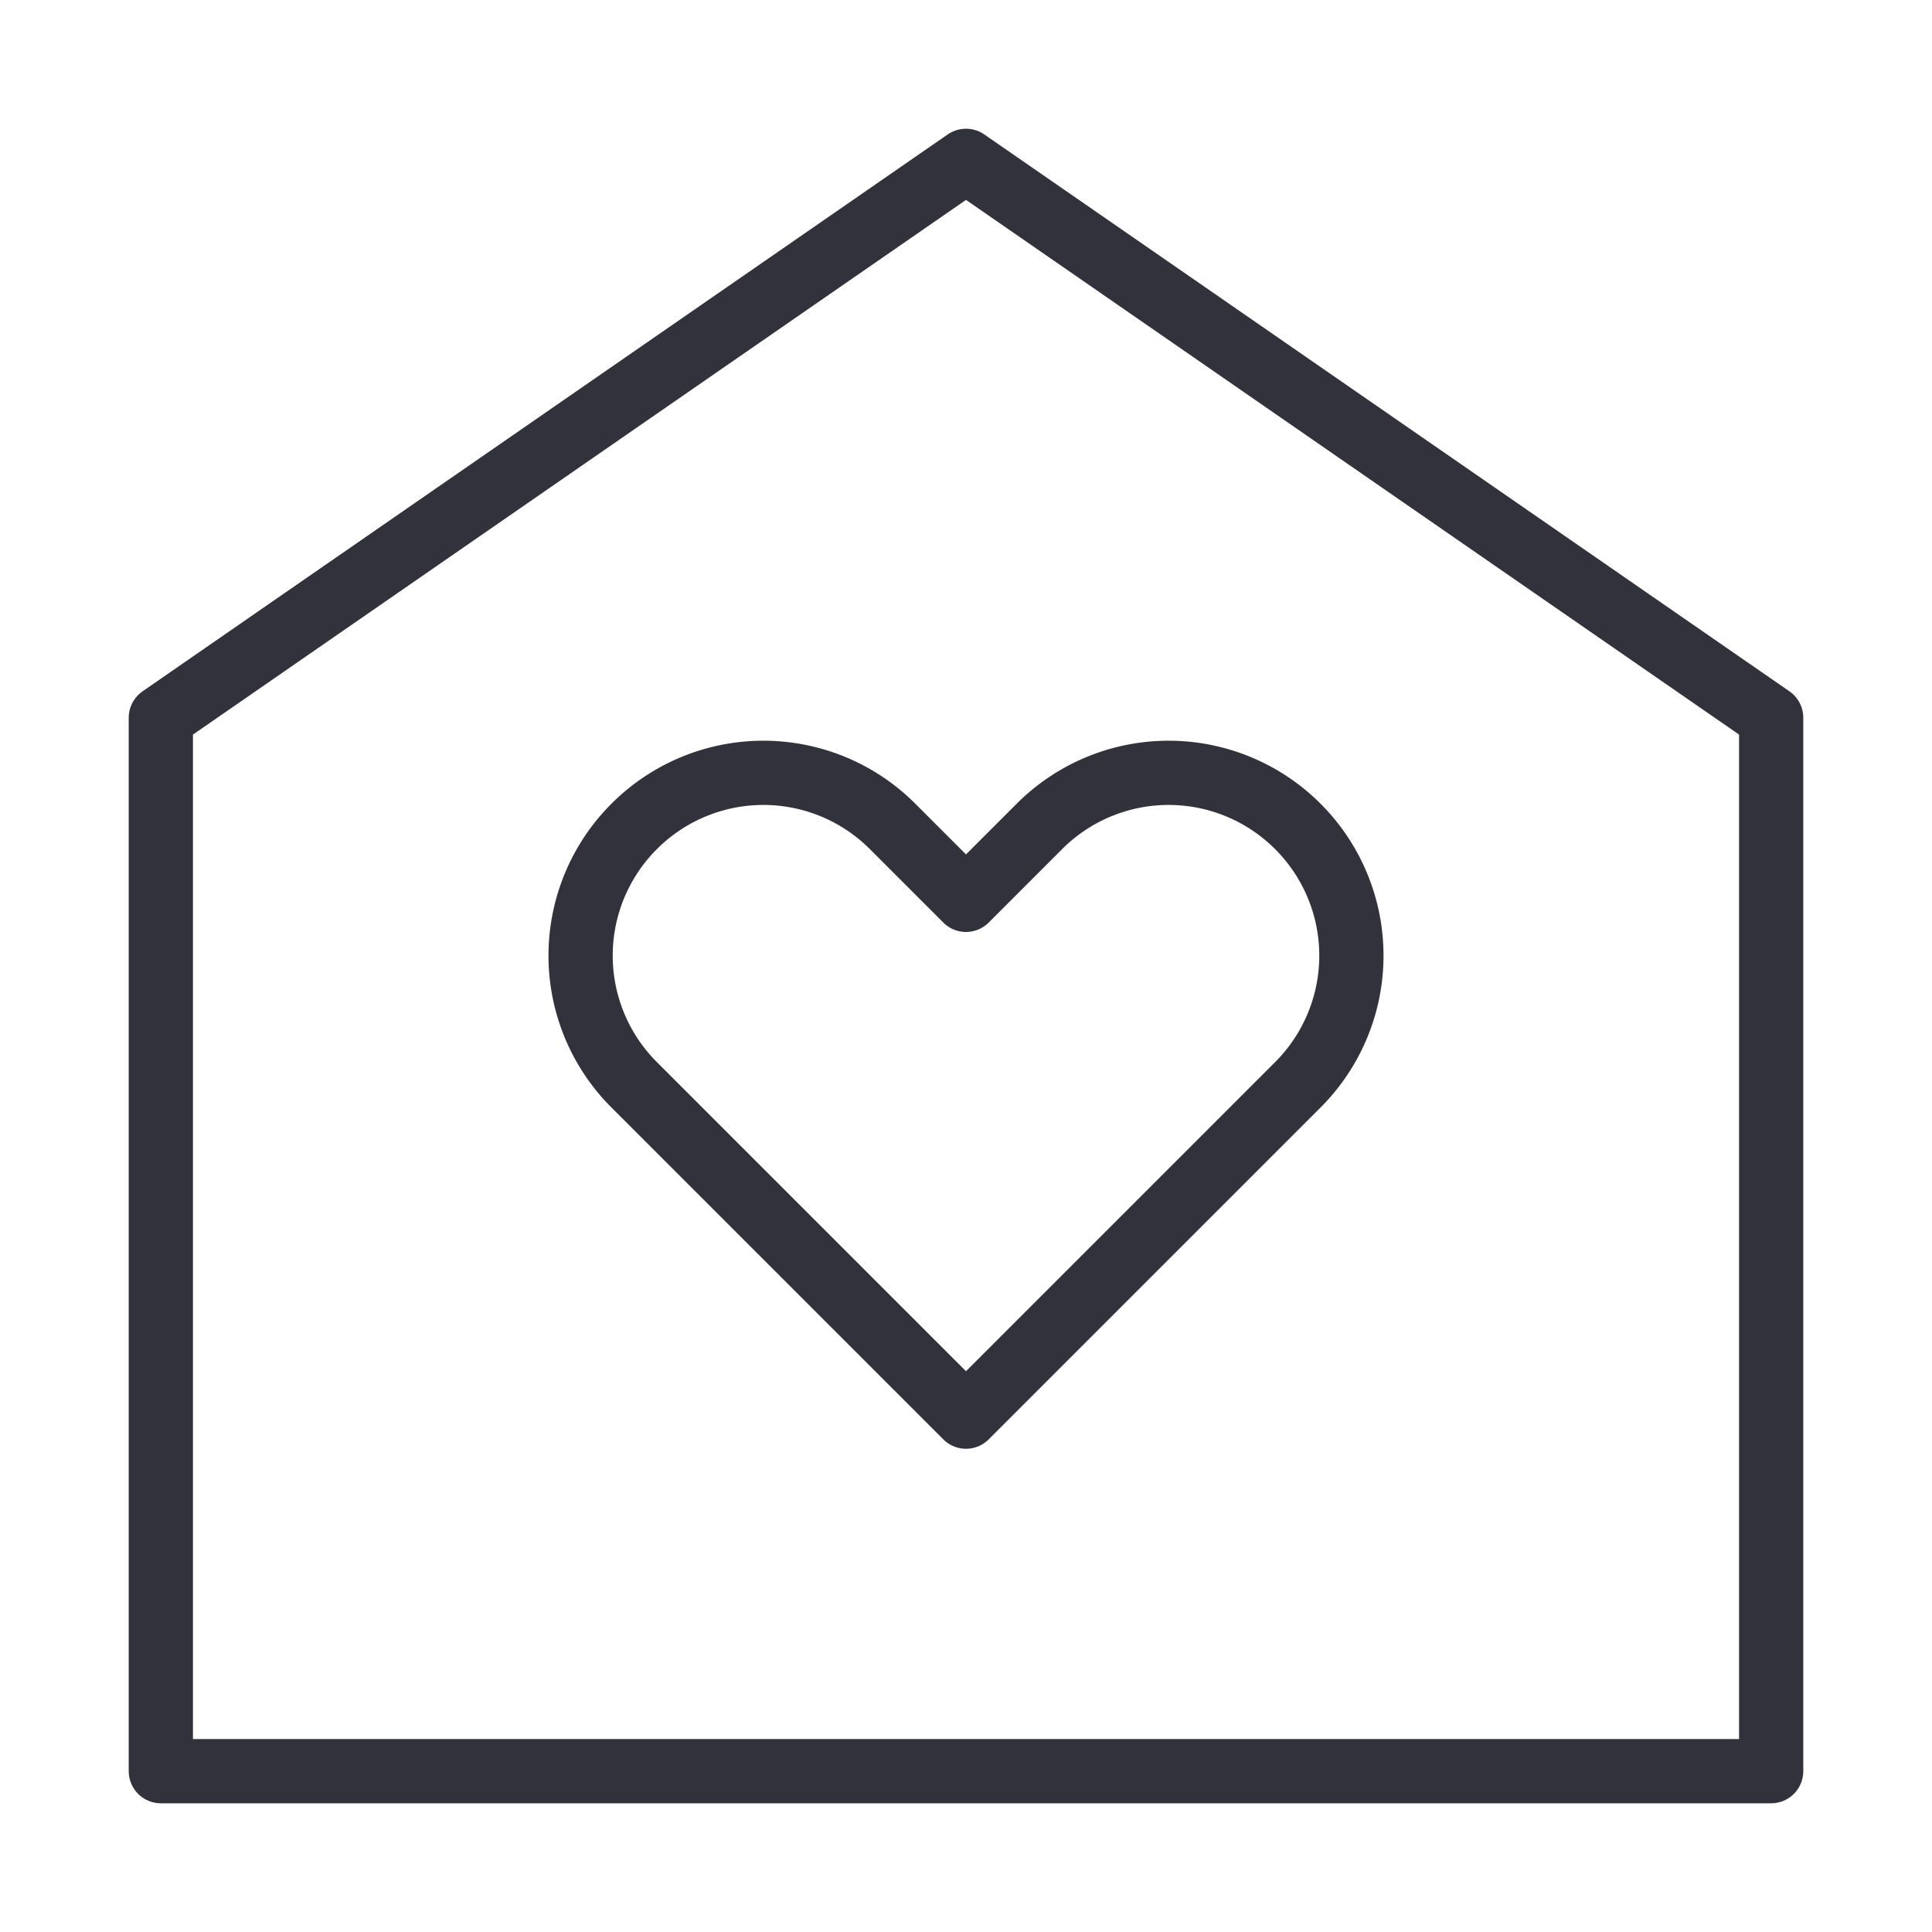
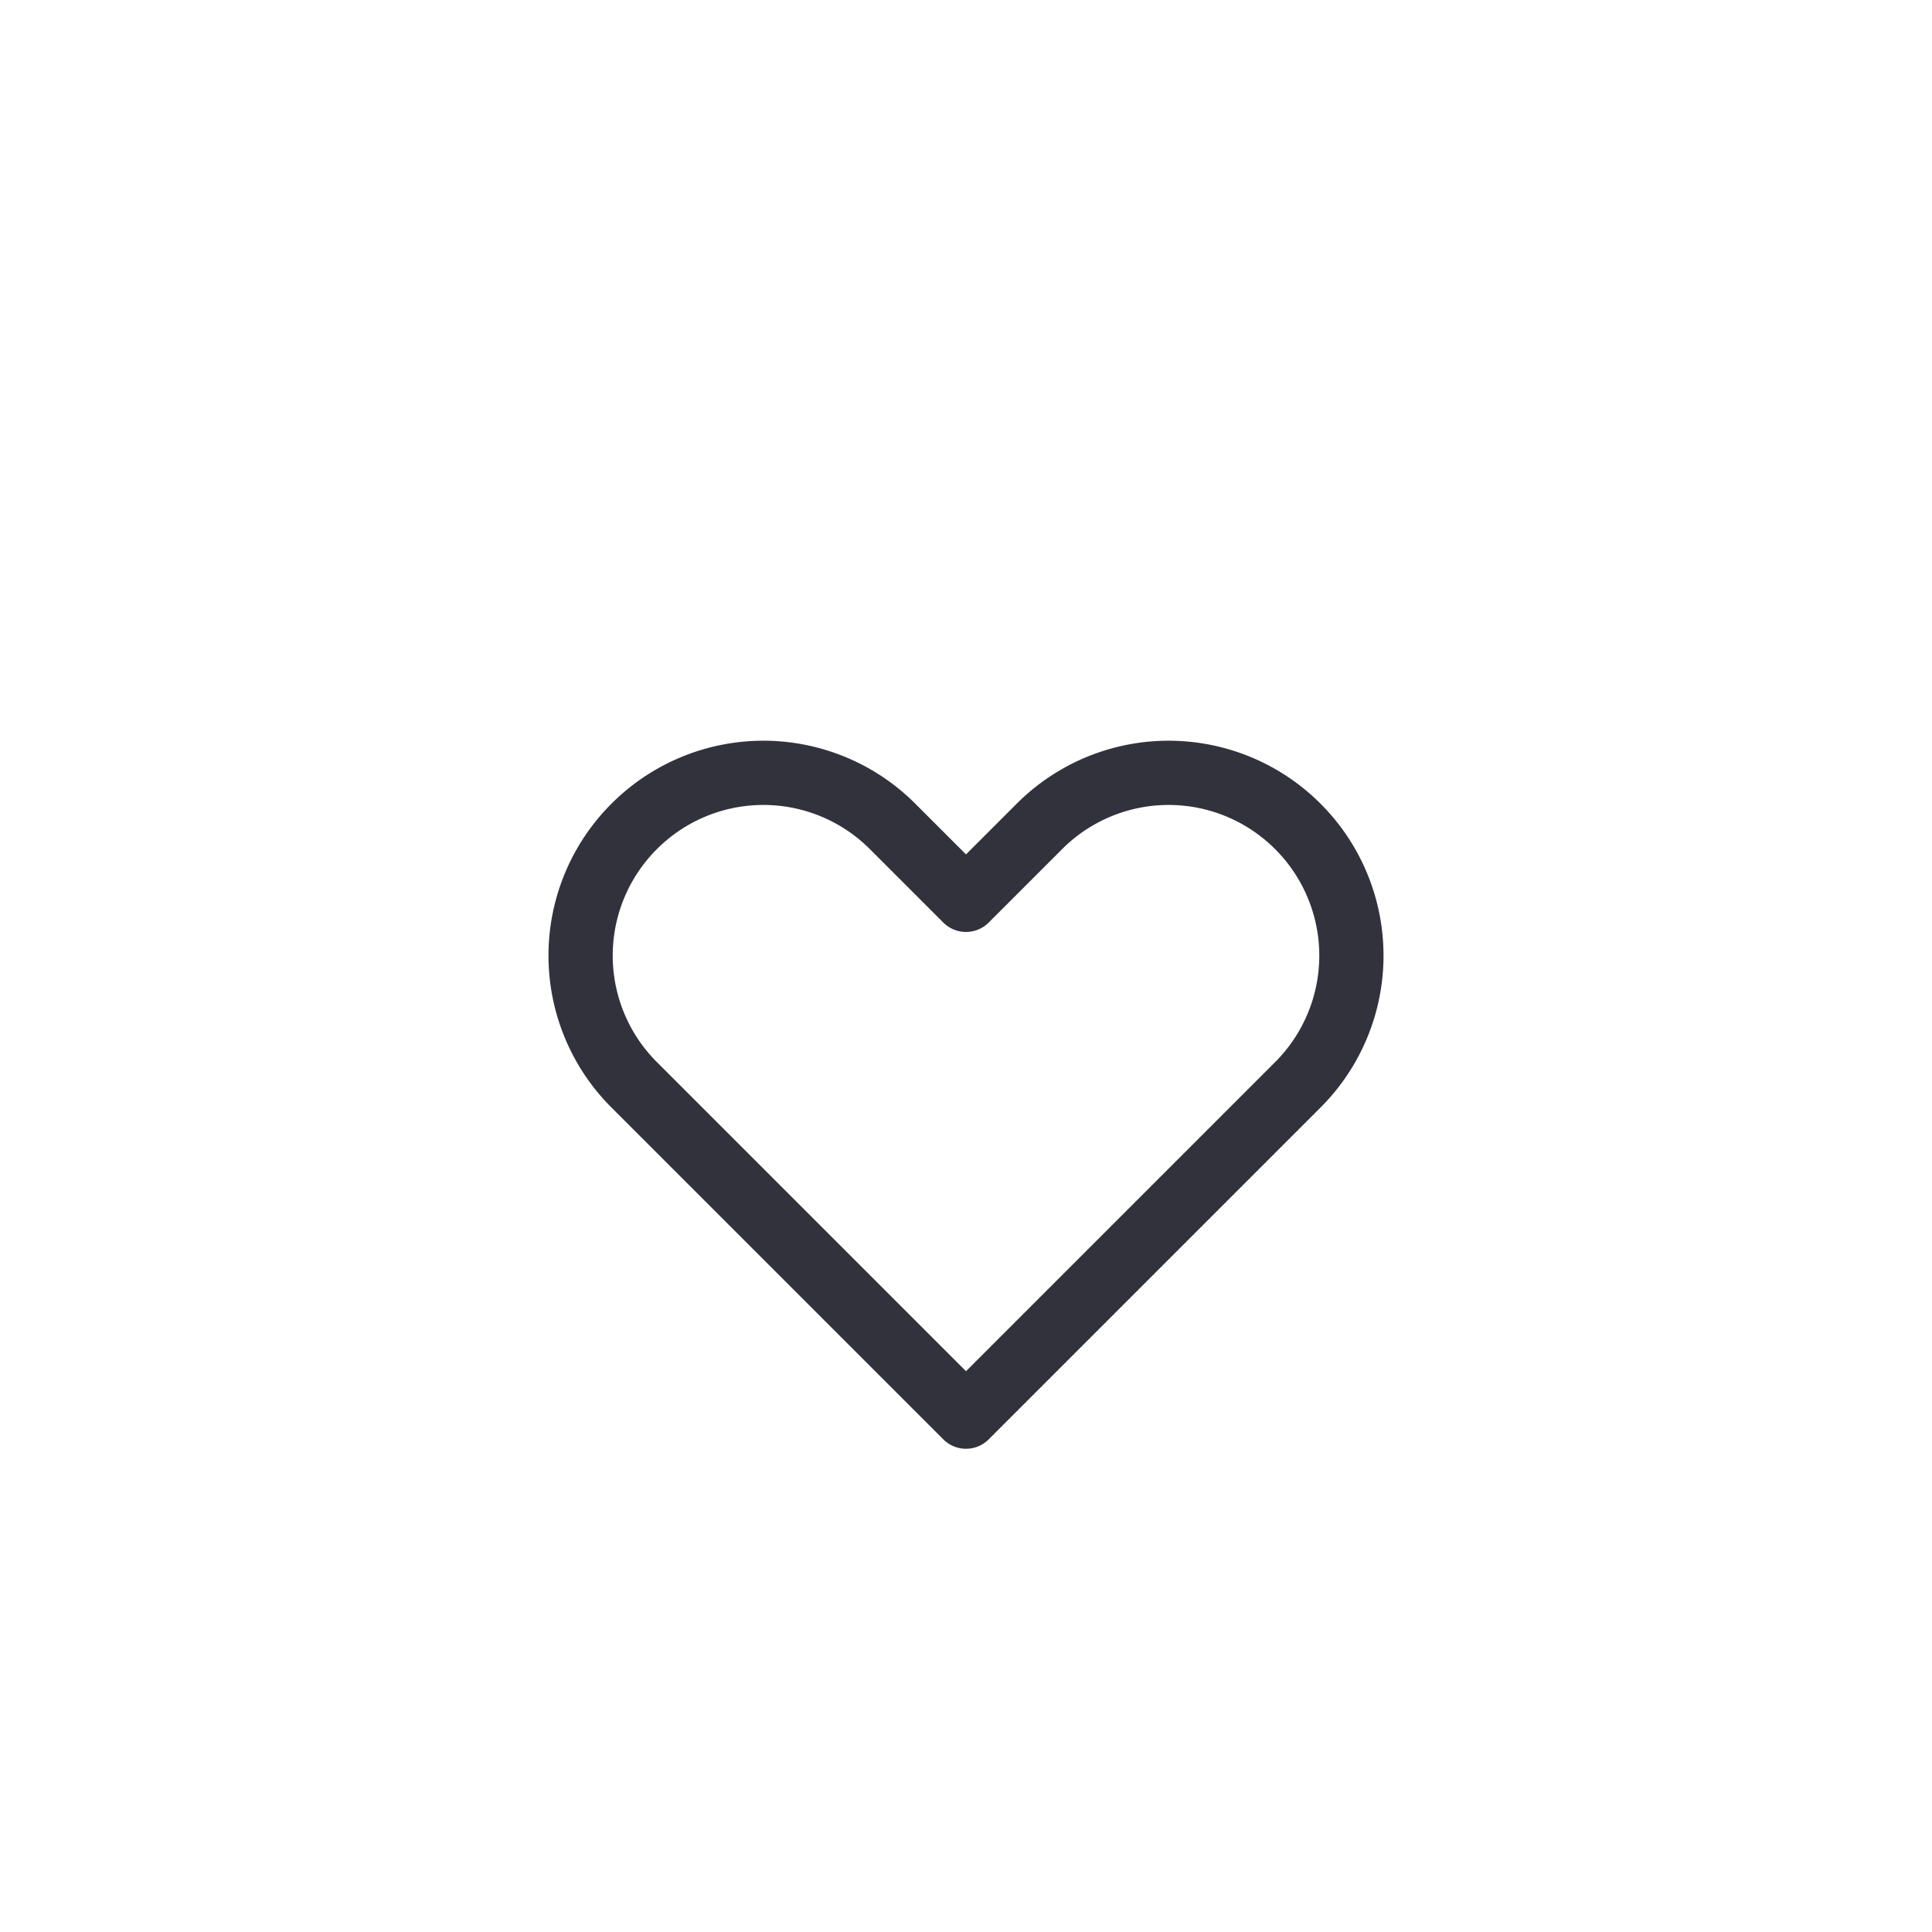
<svg xmlns="http://www.w3.org/2000/svg" viewBox="0 0 40 40">
-   <path fill="none" d="M0 0h40v40H0z" />
-   <path fill="none" stroke="#32323d" stroke-linecap="round" stroke-linejoin="round" stroke-width="1.33" d="M36.67 36.67V14.86L20 3.33 3.33 14.86v21.81z" />
  <path fill="none" stroke="#32323d" stroke-linecap="round" stroke-linejoin="round" stroke-width="1.33" d="M26.87 17.11a3.78 3.78 0 0 0-5.35 0L20 18.63l-1.52-1.52a3.78 3.78 0 0 0-5.35 0h0a3.78 3.78 0 0 0 0 5.35l1.52 1.52L20 29.33l5.35-5.35h0l1.52-1.52a3.78 3.78 0 0 0 0-5.35" />
</svg>